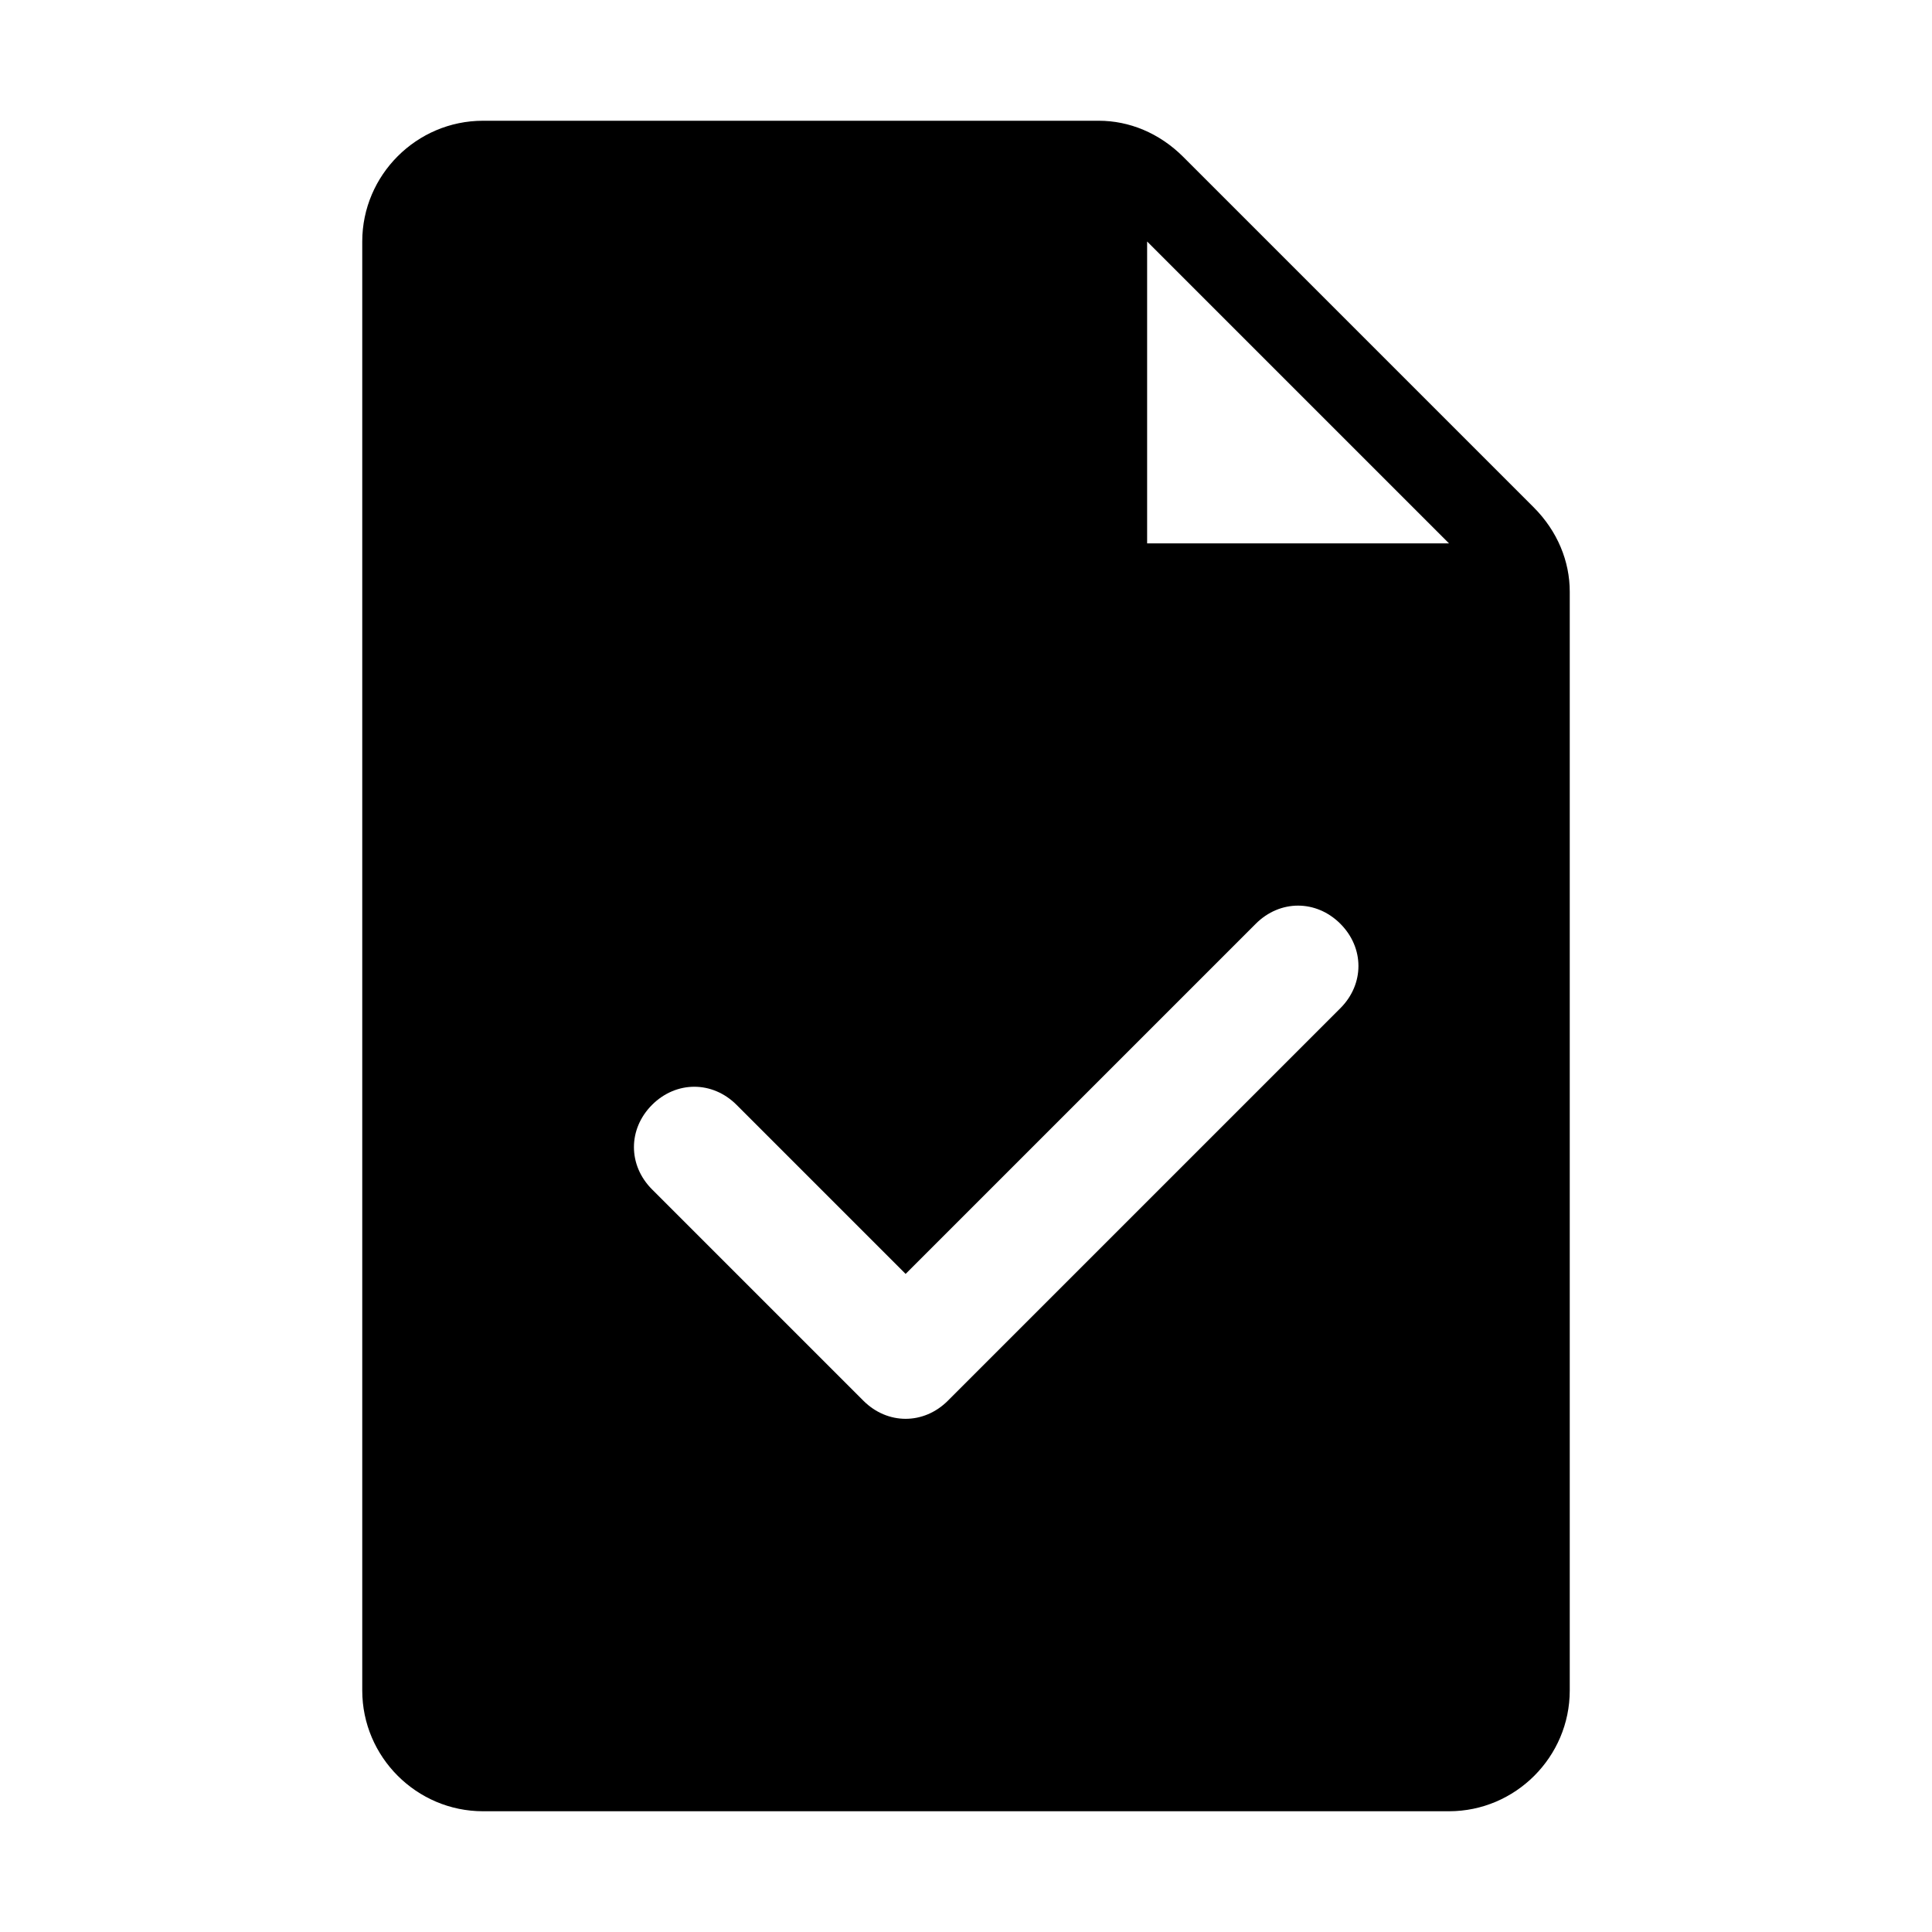
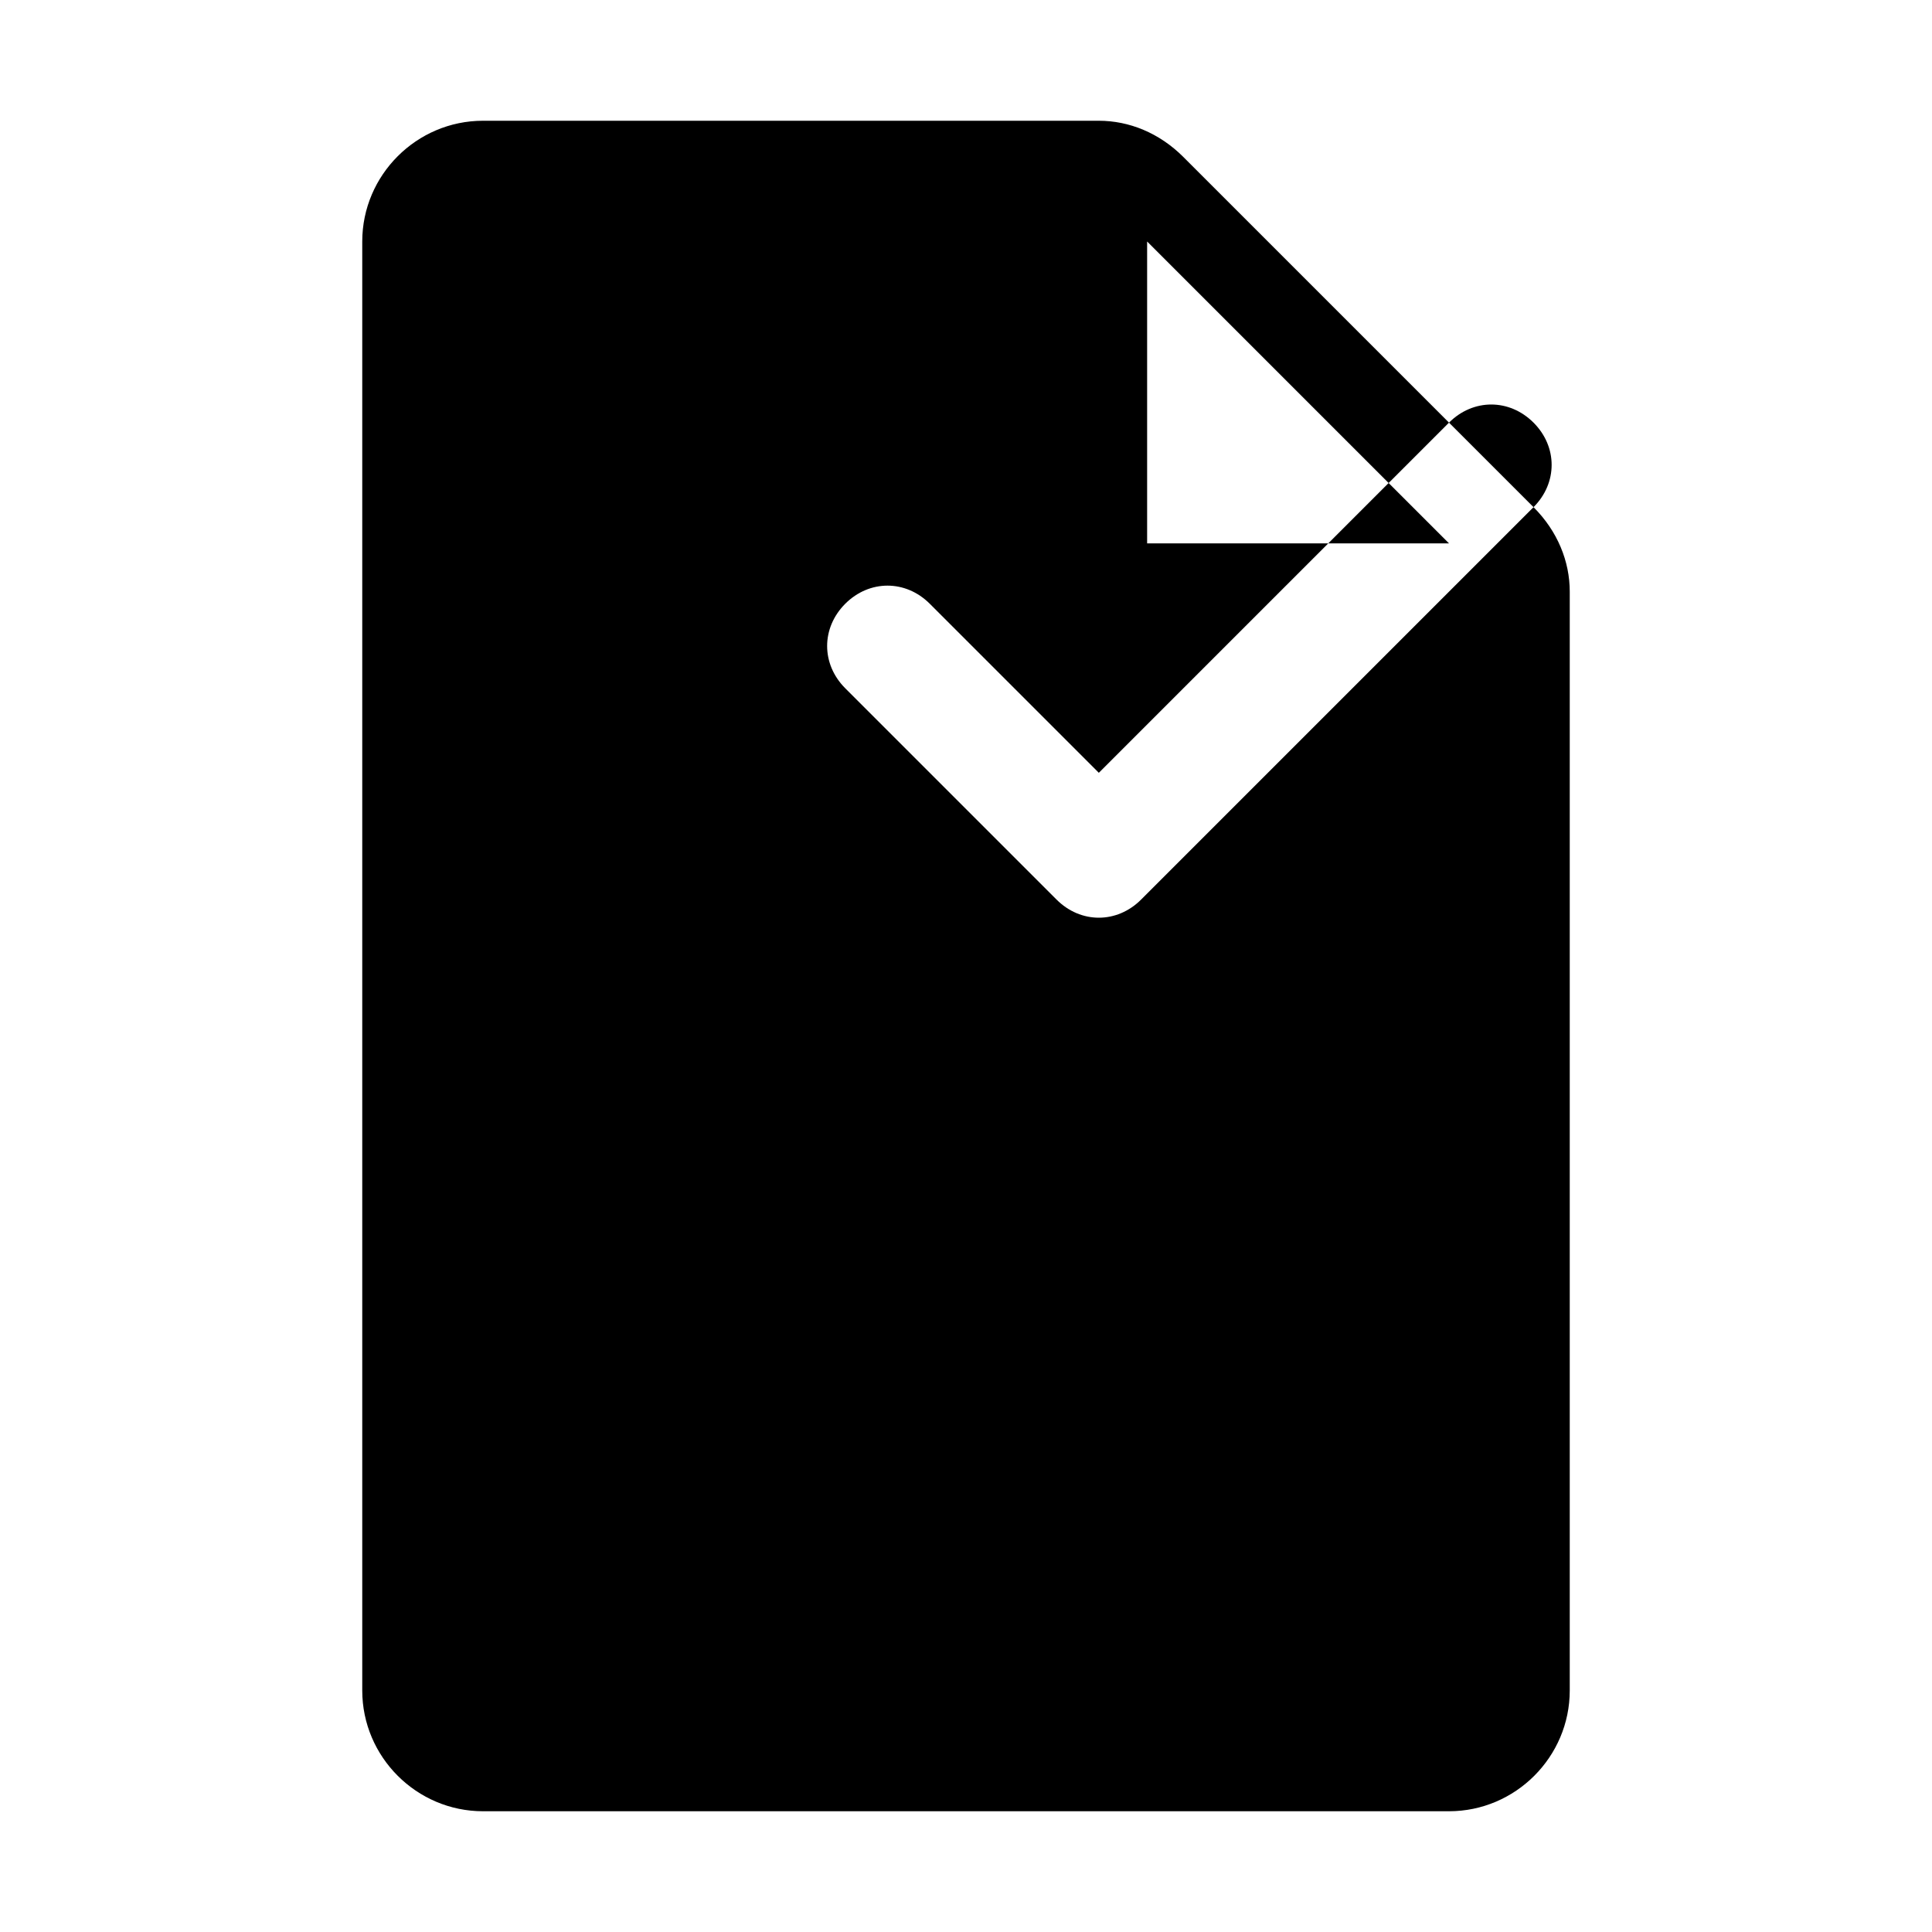
<svg xmlns="http://www.w3.org/2000/svg" version="1.1" width="32" height="32" viewBox="0 0 32 32">
-   <path fill="currentColor" d="M25.4 8.4l-5.8-5.8c-0.4-0.4-0.9-0.6-1.4-0.6h-10.2c-1.1 0-2 0.9-2 2v24c0 1.1 0.9 2 2 2h16c1.1 0 2-0.9 2-2v-18.2c0-0.5-0.2-1-0.6-1.4zM22.2 16.7l-6.5 6.5c-0.4 0.4-1 0.4-1.4 0l-3.5-3.5c-0.4-0.4-0.4-1 0-1.4s1-0.4 1.4 0l2.8 2.8 5.8-5.8c0.4-0.4 1-0.4 1.4 0s0.4 1 0 1.4zM19 9v-5l5 5h-5z" />
+   <path fill="currentColor" d="M25.4 8.4l-5.8-5.8c-0.4-0.4-0.9-0.6-1.4-0.6h-10.2c-1.1 0-2 0.9-2 2v24c0 1.1 0.9 2 2 2h16c1.1 0 2-0.9 2-2v-18.2c0-0.5-0.2-1-0.6-1.4zl-6.5 6.5c-0.4 0.4-1 0.4-1.4 0l-3.5-3.5c-0.4-0.4-0.4-1 0-1.4s1-0.4 1.4 0l2.8 2.8 5.8-5.8c0.4-0.4 1-0.4 1.4 0s0.4 1 0 1.4zM19 9v-5l5 5h-5z" />
</svg>